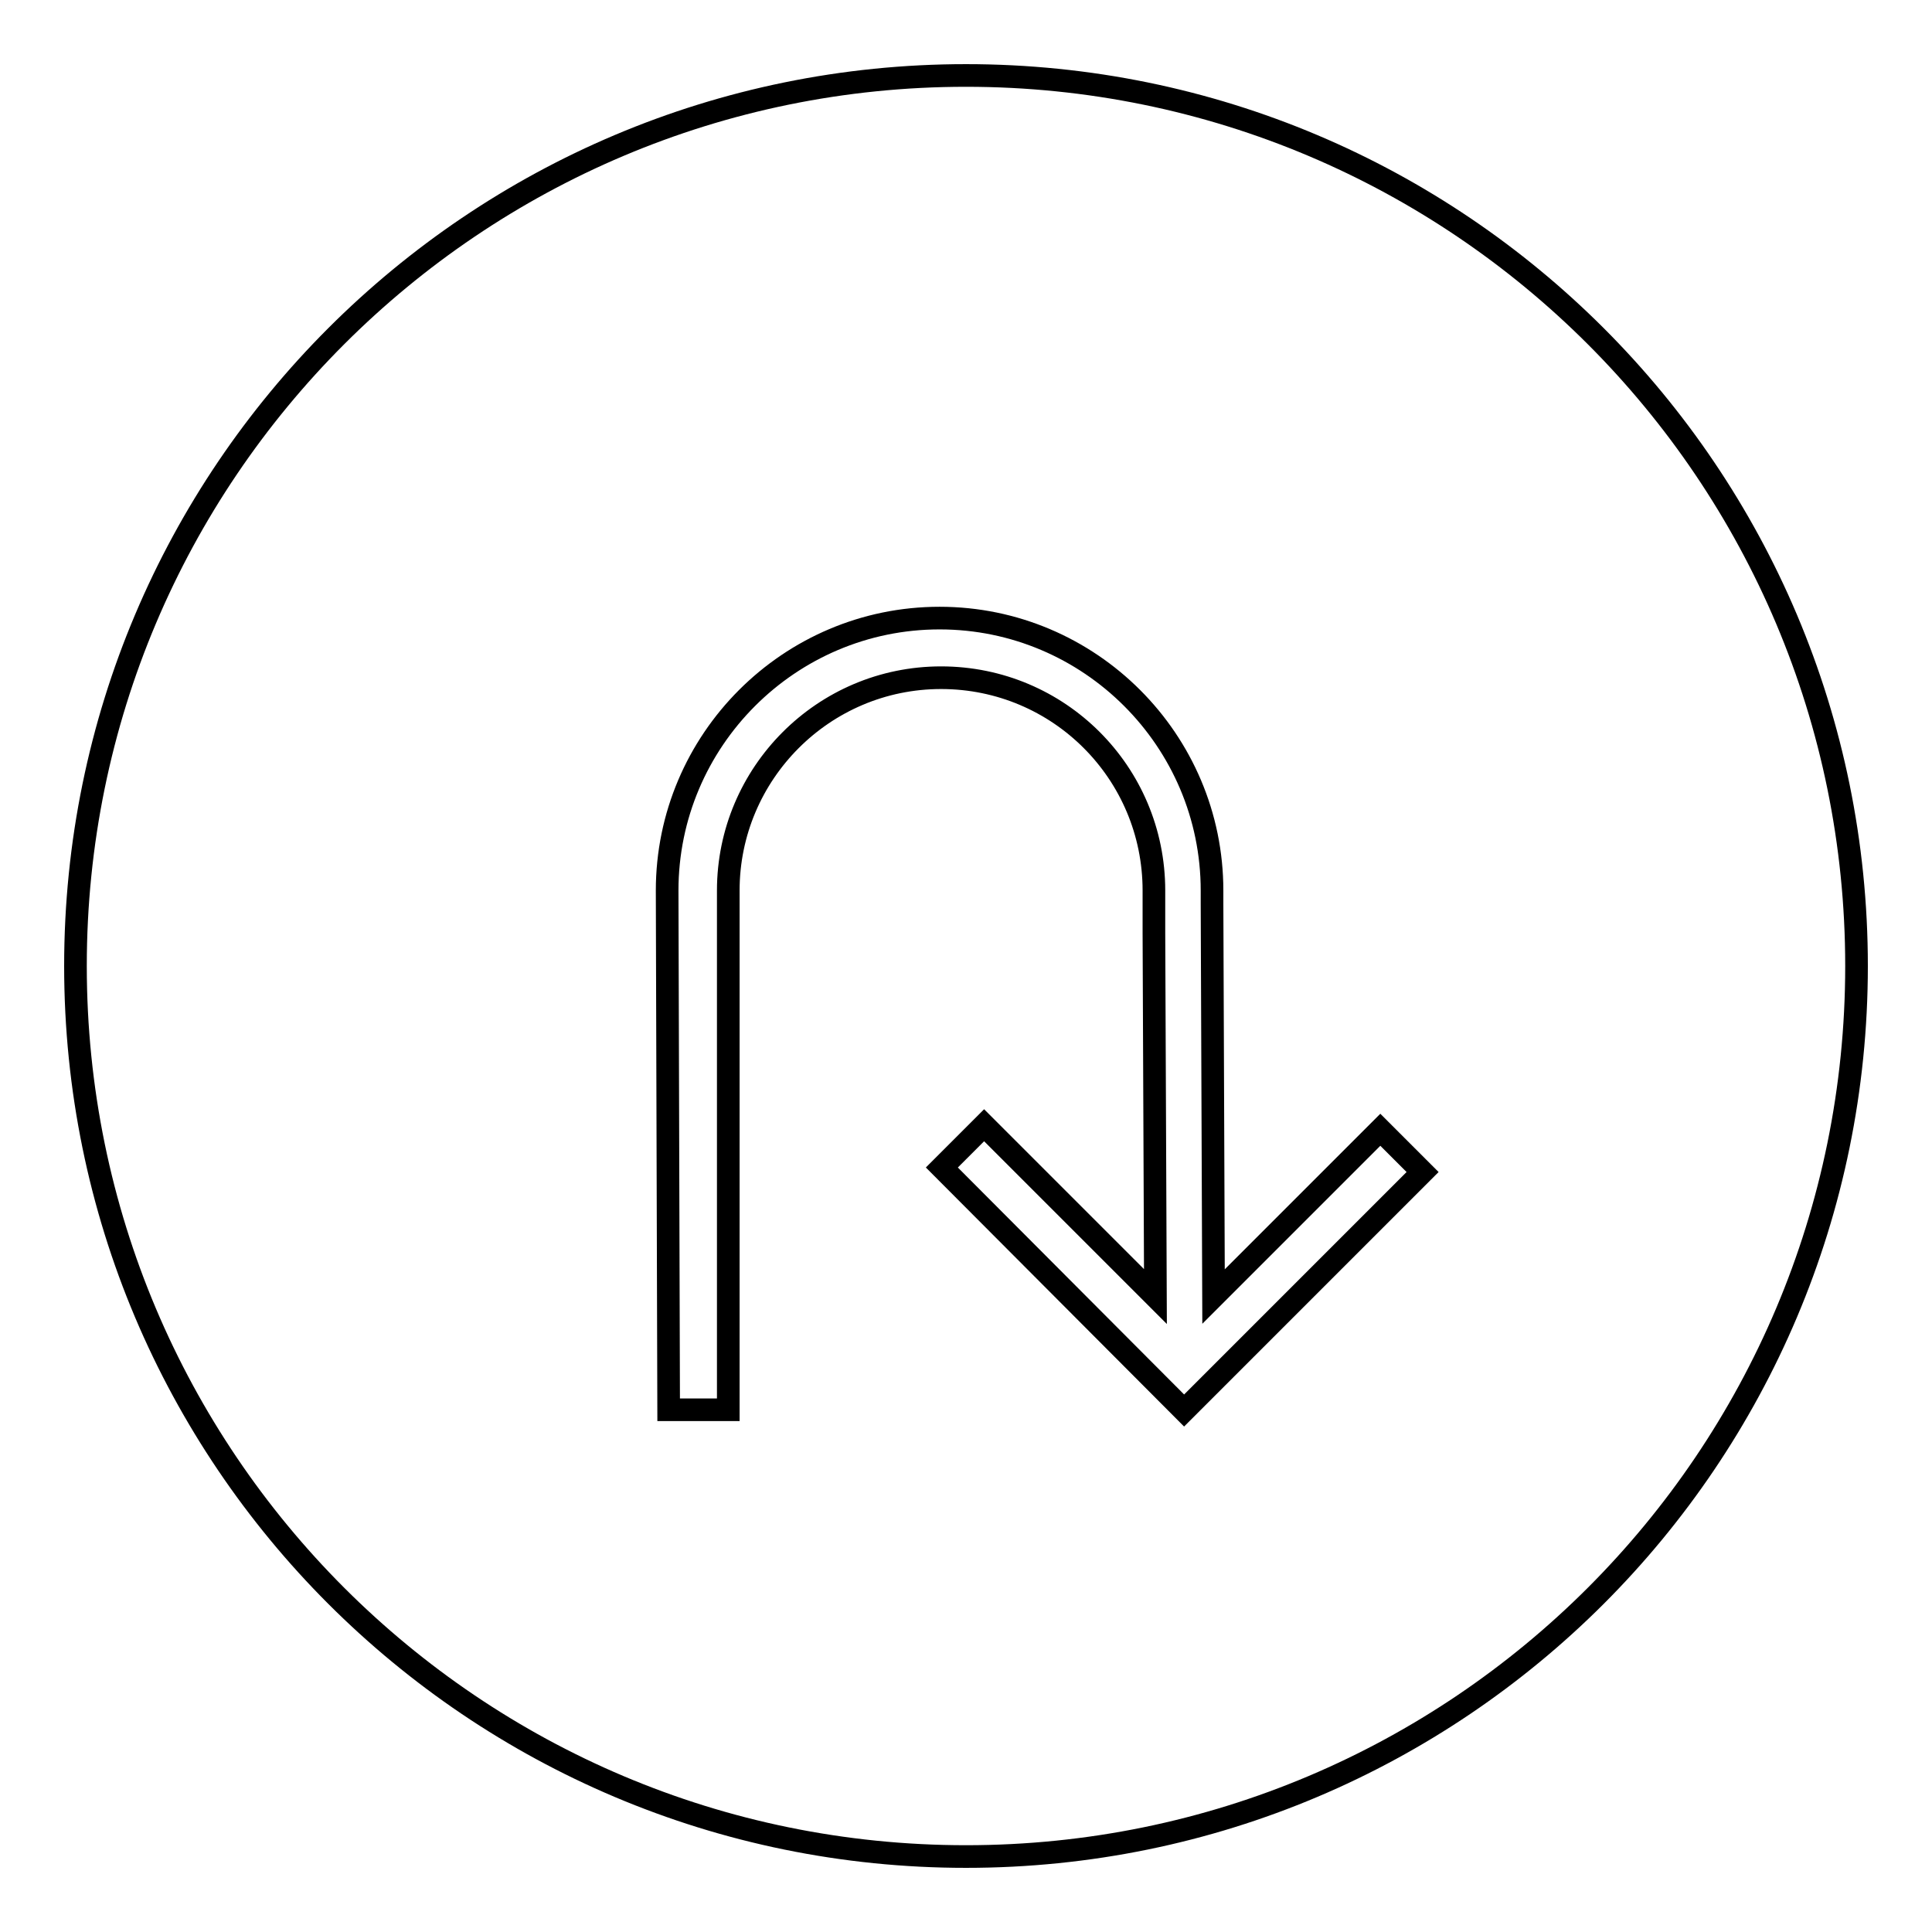
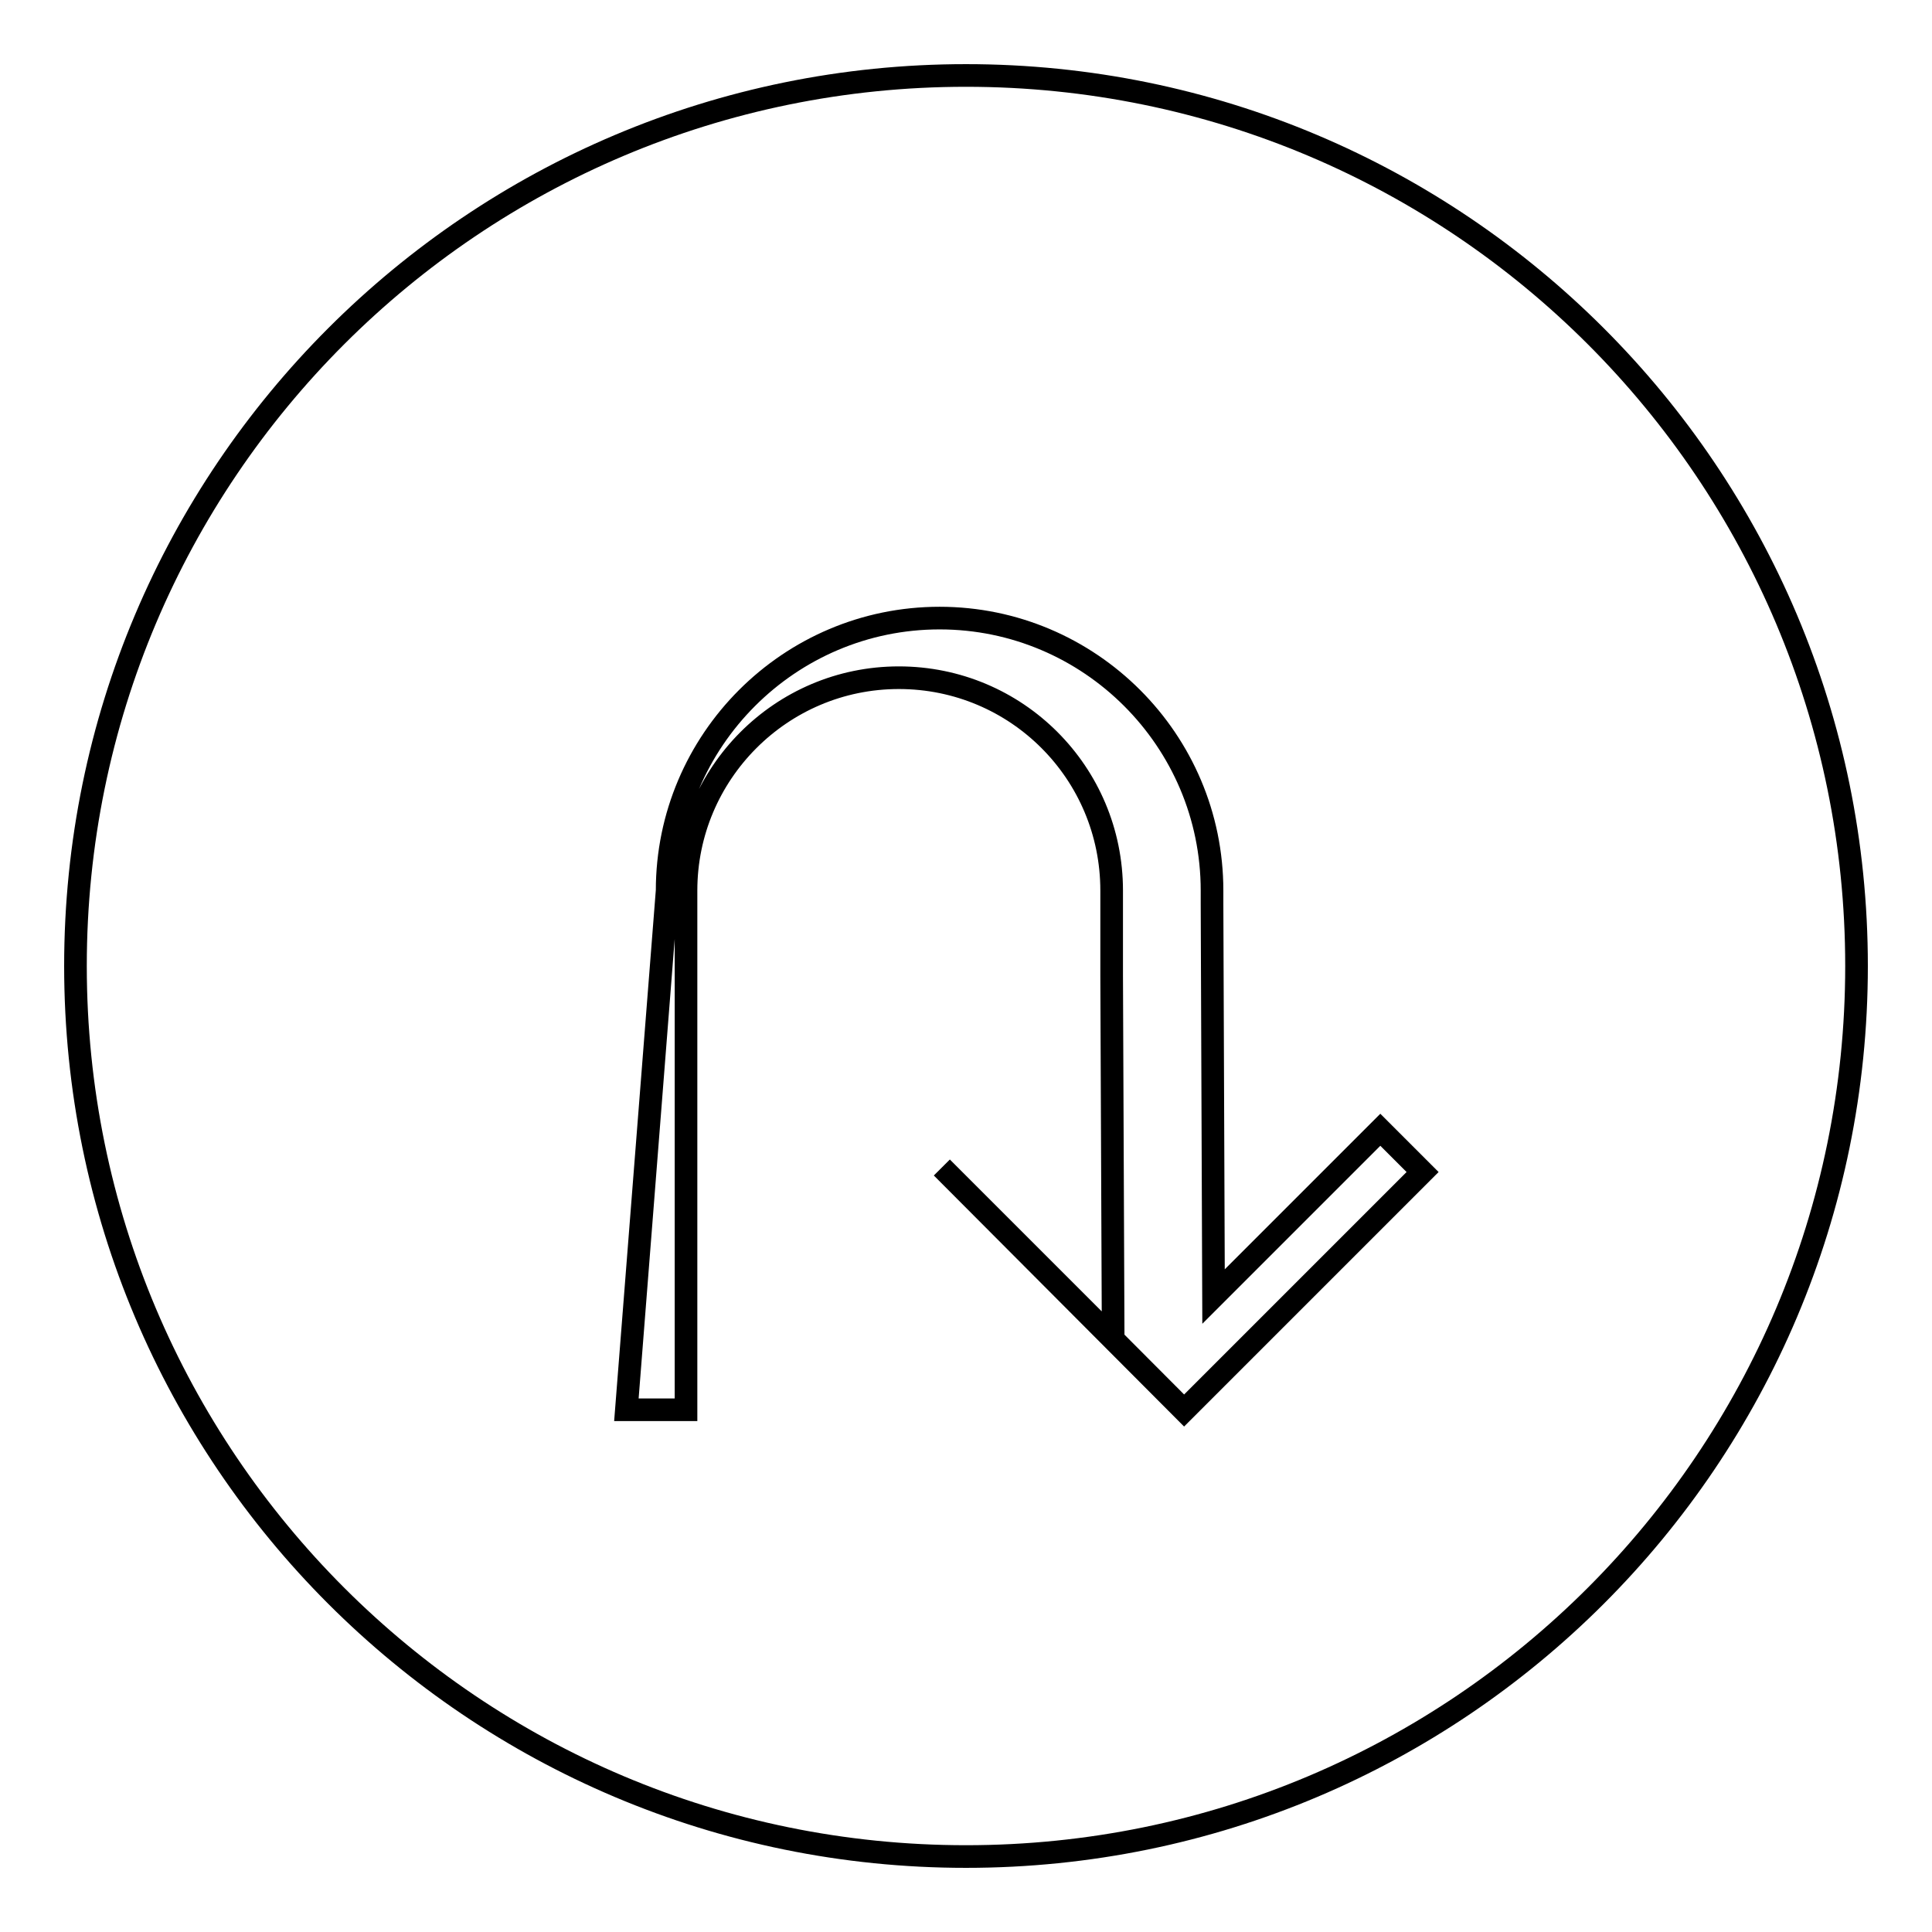
<svg xmlns="http://www.w3.org/2000/svg" version="1.1" x="0px" y="0px" viewBox="0 0 256 256" enable-background="new 0 0 256 256" xml:space="preserve">
  <g>
    <g>
      <g>
-         <path stroke-width="3" fill-opacity="0" stroke="#000000" d="M10,128c0,65.2,52.8,118,118,118c65.2,0,118-52.8,118-118c0-65.2-52.8-118-118-118C62.8,10,10,62.8,10,128z M88.4,118c0-19.9,16.2-36.1,36.1-36.1c19.9,0,36.1,16.2,36.1,36.1v1.7l0,0l0.2,52.1l22.1-22.1l5.6,5.6l-31.6,31.6l-32.1-32.2l5.6-5.6l22.7,22.7l-0.2-48.1h0V118c0-15.6-12.6-28.2-28.2-28.2c-15.6,0-28.2,12.7-28.2,28.2v68.8h-7.9L88.4,118L88.4,118z" />
+         <path stroke-width="3" fill-opacity="0" stroke="#000000" d="M10,128c0,65.2,52.8,118,118,118c65.2,0,118-52.8,118-118c0-65.2-52.8-118-118-118C62.8,10,10,62.8,10,128z M88.4,118c0-19.9,16.2-36.1,36.1-36.1c19.9,0,36.1,16.2,36.1,36.1v1.7l0,0l0.2,52.1l22.1-22.1l5.6,5.6l-31.6,31.6l-32.1-32.2l22.7,22.7l-0.2-48.1h0V118c0-15.6-12.6-28.2-28.2-28.2c-15.6,0-28.2,12.7-28.2,28.2v68.8h-7.9L88.4,118L88.4,118z" />
      </g>
      <g />
      <g />
      <g />
      <g />
      <g />
      <g />
      <g />
      <g />
      <g />
      <g />
      <g />
      <g />
      <g />
      <g />
      <g />
    </g>
  </g>
</svg>